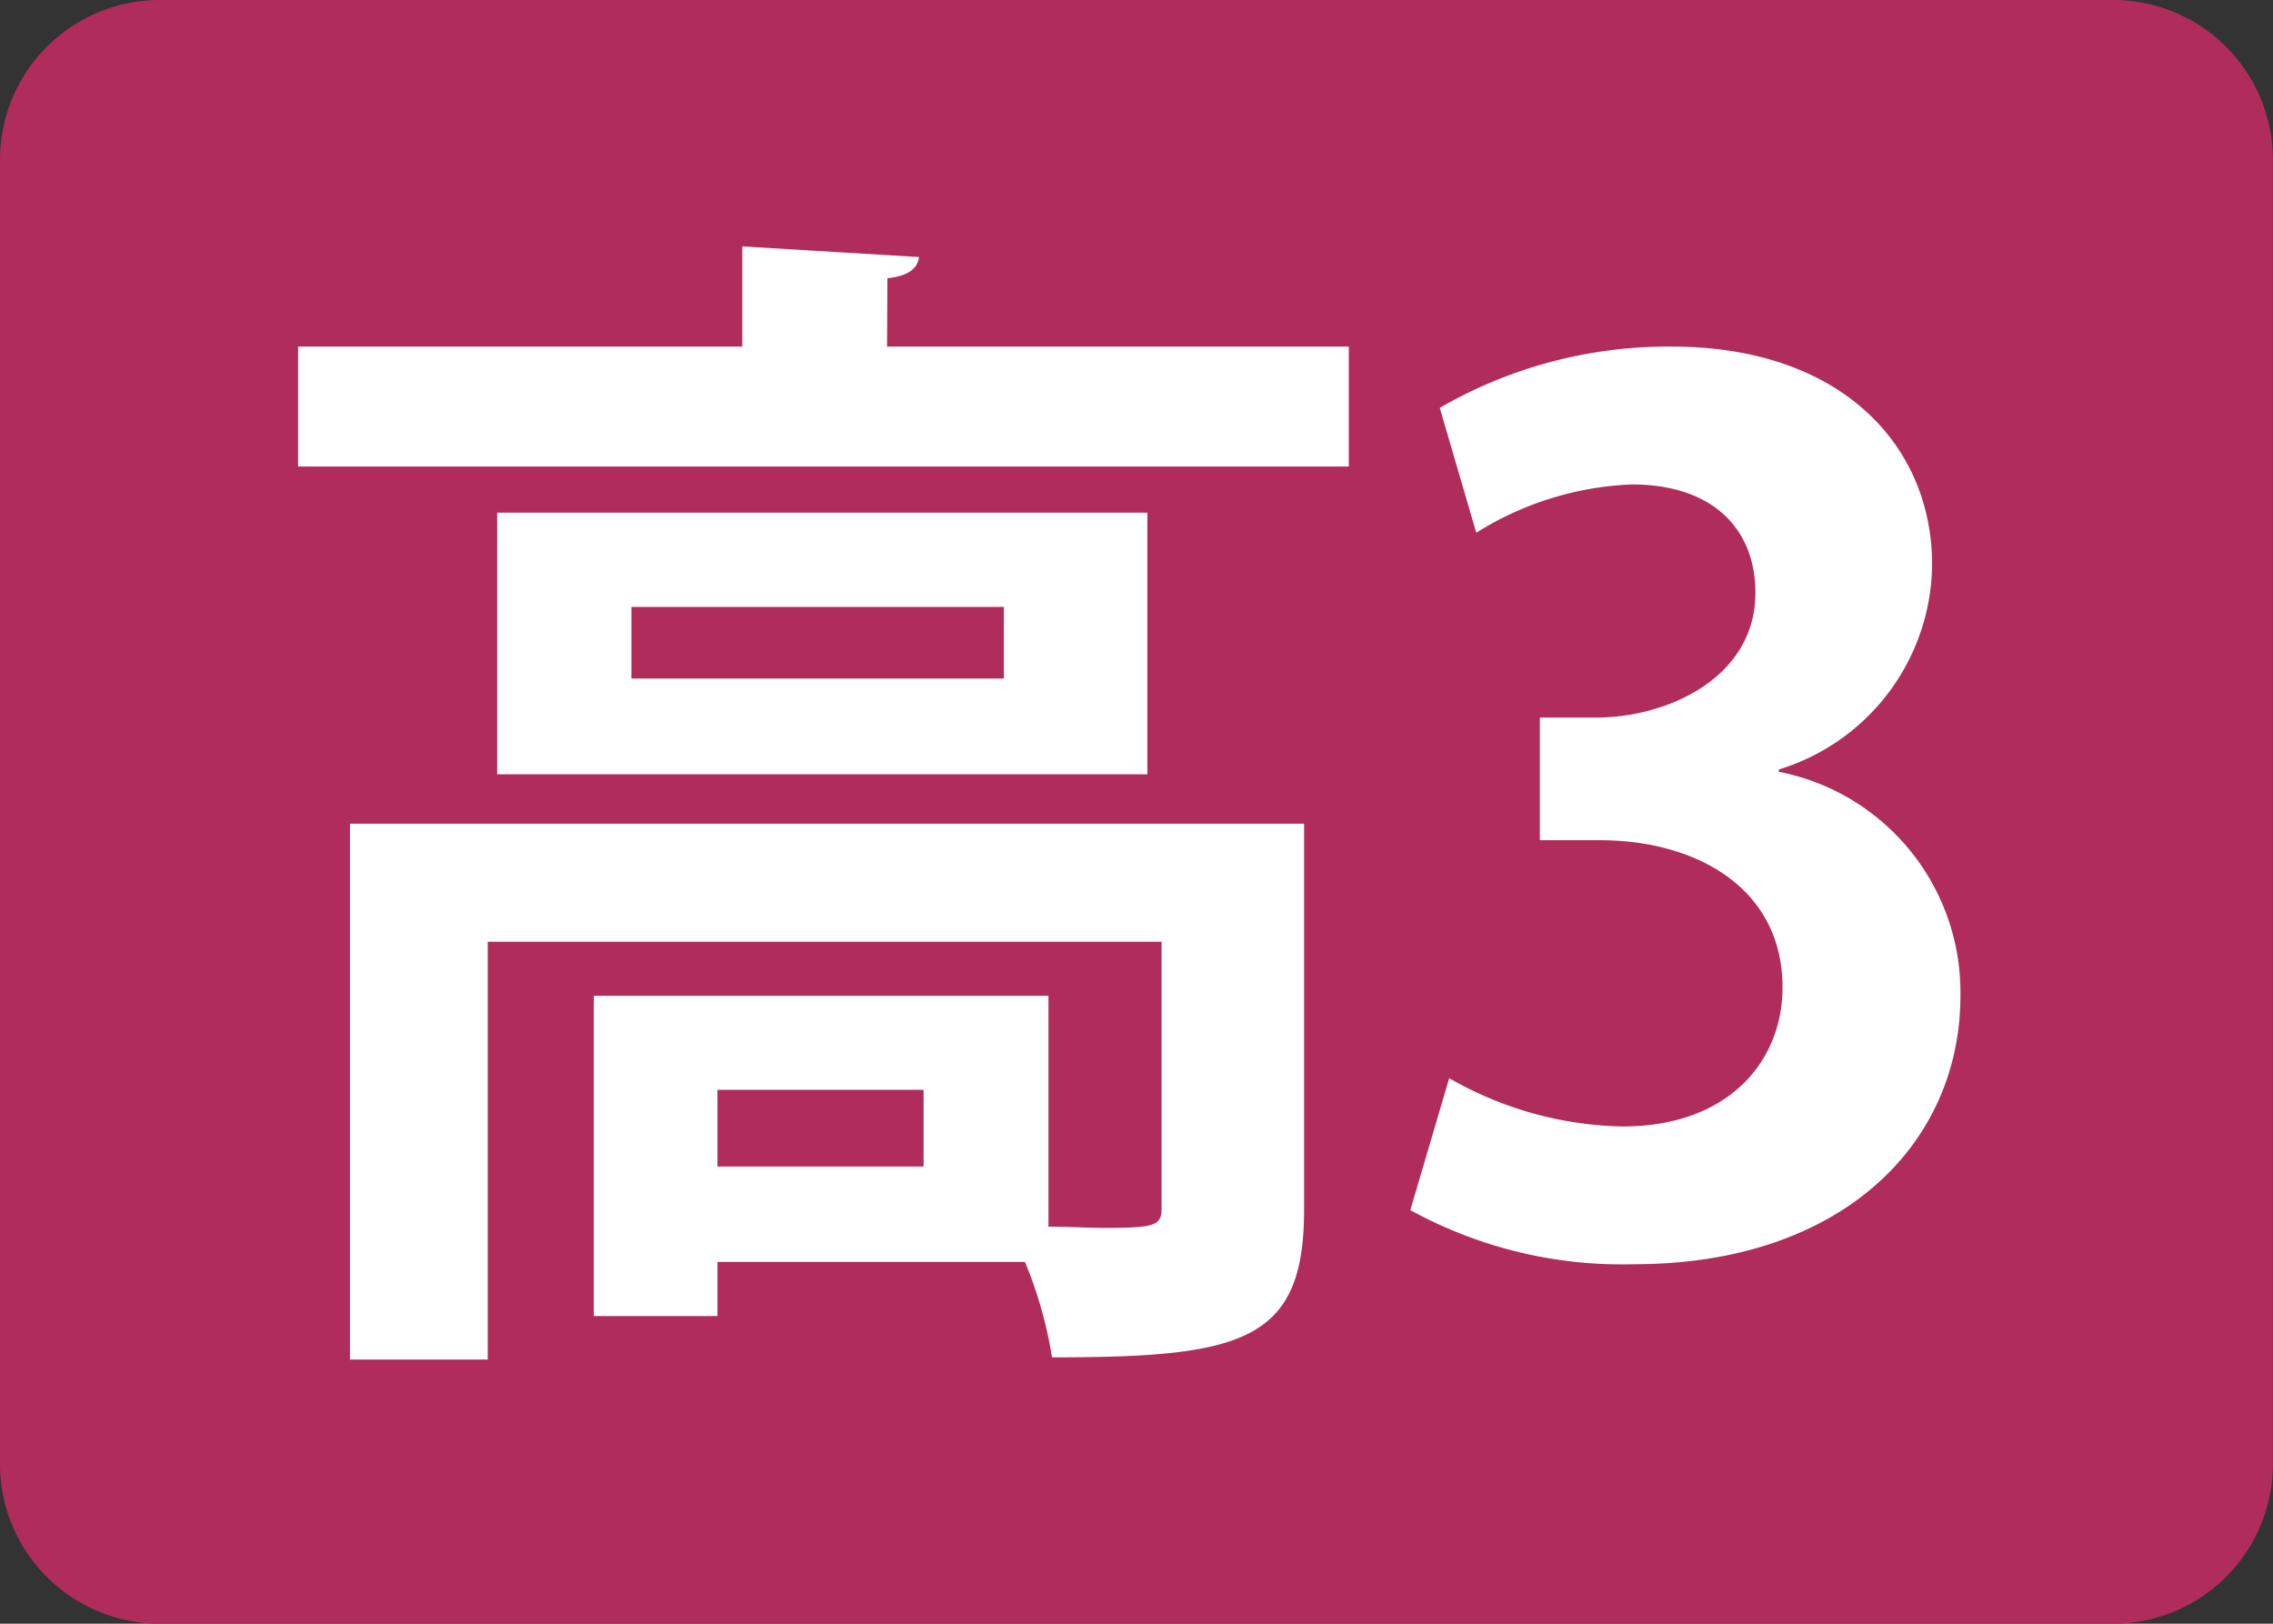
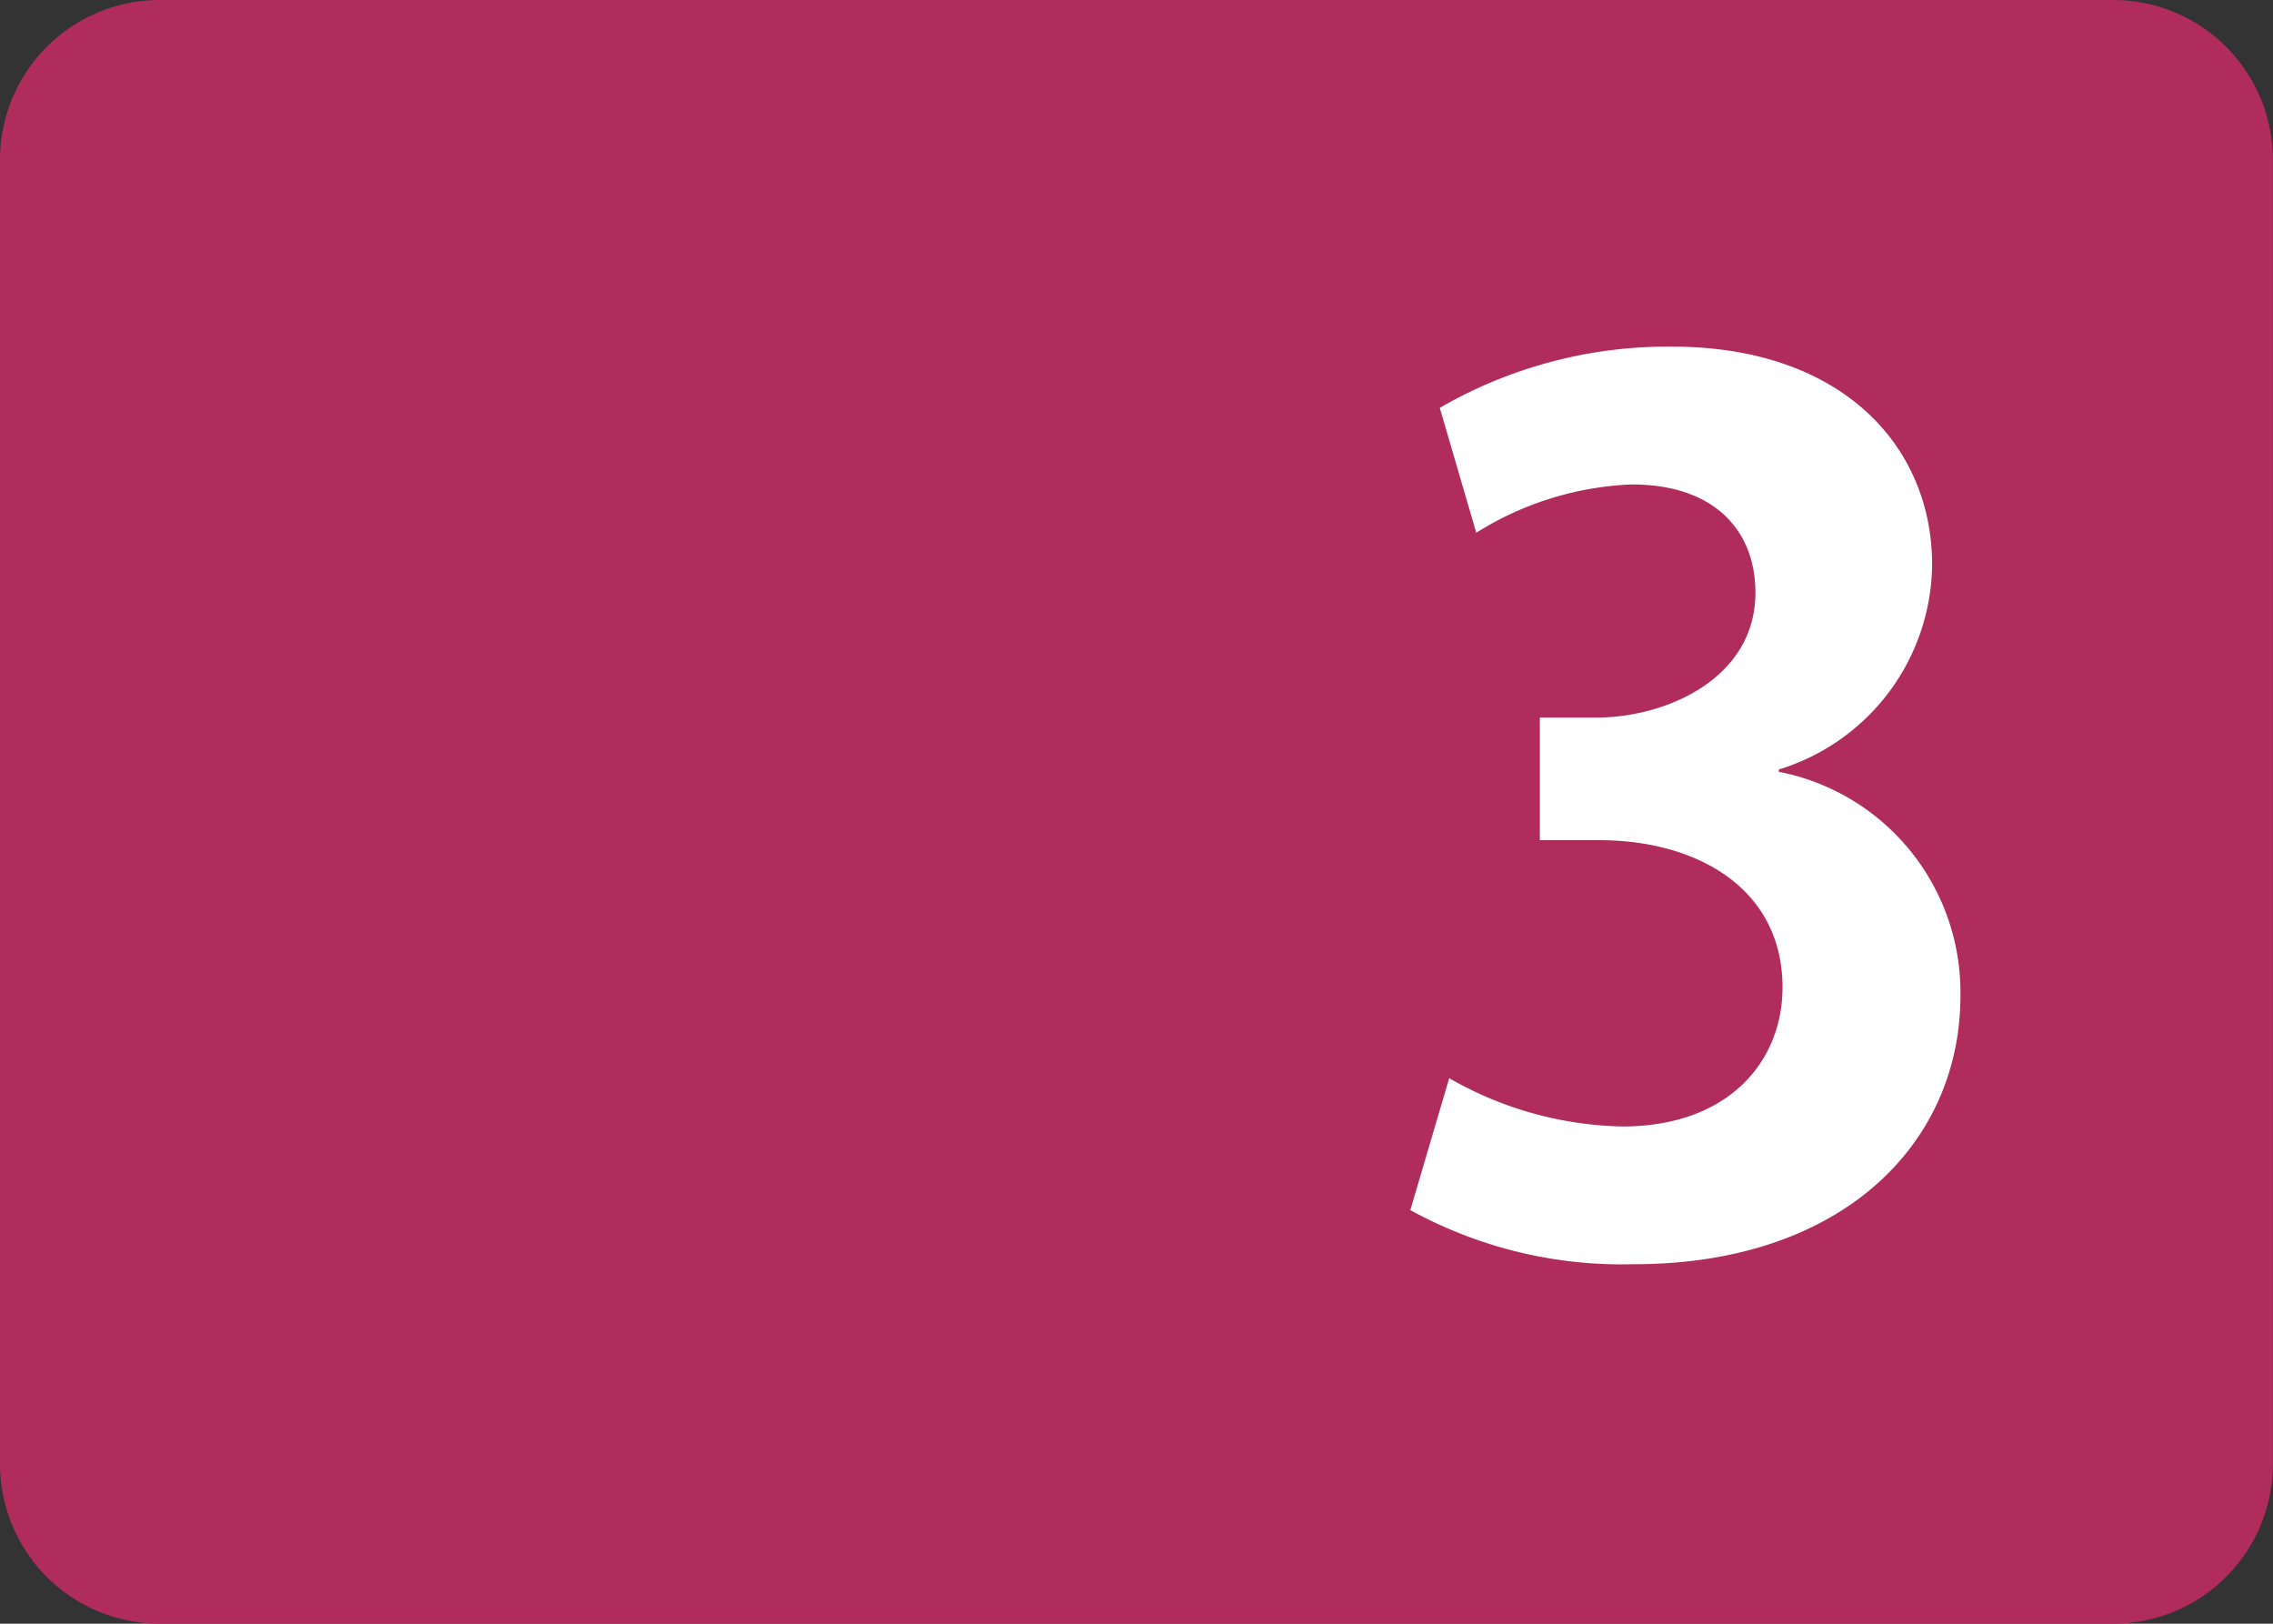
<svg xmlns="http://www.w3.org/2000/svg" width="50.402" height="36" viewBox="0 0 50.402 36">
  <rect x="0" y="0" width="50.402" height="36" fill="#333333" stroke="none" />
  <defs>
    <style>
      .cls-1 {
        fill: #b02c5b;
      }

      .cls-2 {
        fill: #fff;
      }
    </style>
  </defs>
  <g id="グループ_54" data-name="グループ 54" transform="translate(-1030.407 -522)">
    <g id="_230600京葉学院様_HP用アイコン_高3" data-name="230600京葉学院様_HP用アイコン_高3" transform="translate(1030.407 522)">
      <path id="パス_44" data-name="パス 44" class="cls-1" d="M46.859,36H3.542A3.542,3.542,0,0,1,0,32.459V3.542A3.543,3.543,0,0,1,3.542,0H46.86A3.543,3.543,0,0,1,50.4,3.542V32.459A3.543,3.543,0,0,1,46.859,36Z" />
      <g id="グループ_37" data-name="グループ 37" transform="translate(6.61 5.464)">
        <g id="グループ_36" data-name="グループ 36">
-           <path id="パス_45" data-name="パス 45" class="cls-2" d="M65.11,45.24H75.349V47.9H52.05V45.24H61.9V43.02l3.918.235c-.027.235-.21.418-.7.47Zm9.247,10.578v8.568c0,2.925-1.384,3.265-5.589,3.265a9.385,9.385,0,0,0-.6-2.116H61.349v1.2H58.607v-7.1H68.689v5.119c.445,0,.888.027,1.228.027,1.149,0,1.28-.052,1.28-.445v-5.9H56.255V67.7H53.2V55.819H74.357ZM56.465,48.923H70.882v5.8H56.465ZM67.7,52.6V51.012H59.442V52.6ZM65.92,63.419v-1.7H61.349v1.7Z" transform="translate(-52.05 -43.02)" />
          <path id="パス_46" data-name="パス 46" class="cls-2" d="M254.416,69.92a4.981,4.981,0,0,1,4.022,4.962c0,3.291-2.638,5.955-7.235,5.955a9.74,9.74,0,0,1-4.963-1.2l.862-2.925a8,8,0,0,0,3.839,1.071c2.376,0,3.552-1.463,3.552-3.082,0-2.22-1.933-3.265-4.049-3.265h-1.332V68.717h1.254c1.541,0,3.526-.862,3.526-2.769,0-1.384-.914-2.4-2.742-2.4a7,7,0,0,0-3.448,1.071l-.809-2.769a10.1,10.1,0,0,1,5.145-1.358c3.787,0,5.772,2.22,5.772,4.832a4.8,4.8,0,0,1-3.4,4.544v.053Z" transform="translate(-221.577 -58.271)" />
        </g>
      </g>
    </g>
  </g>
</svg>